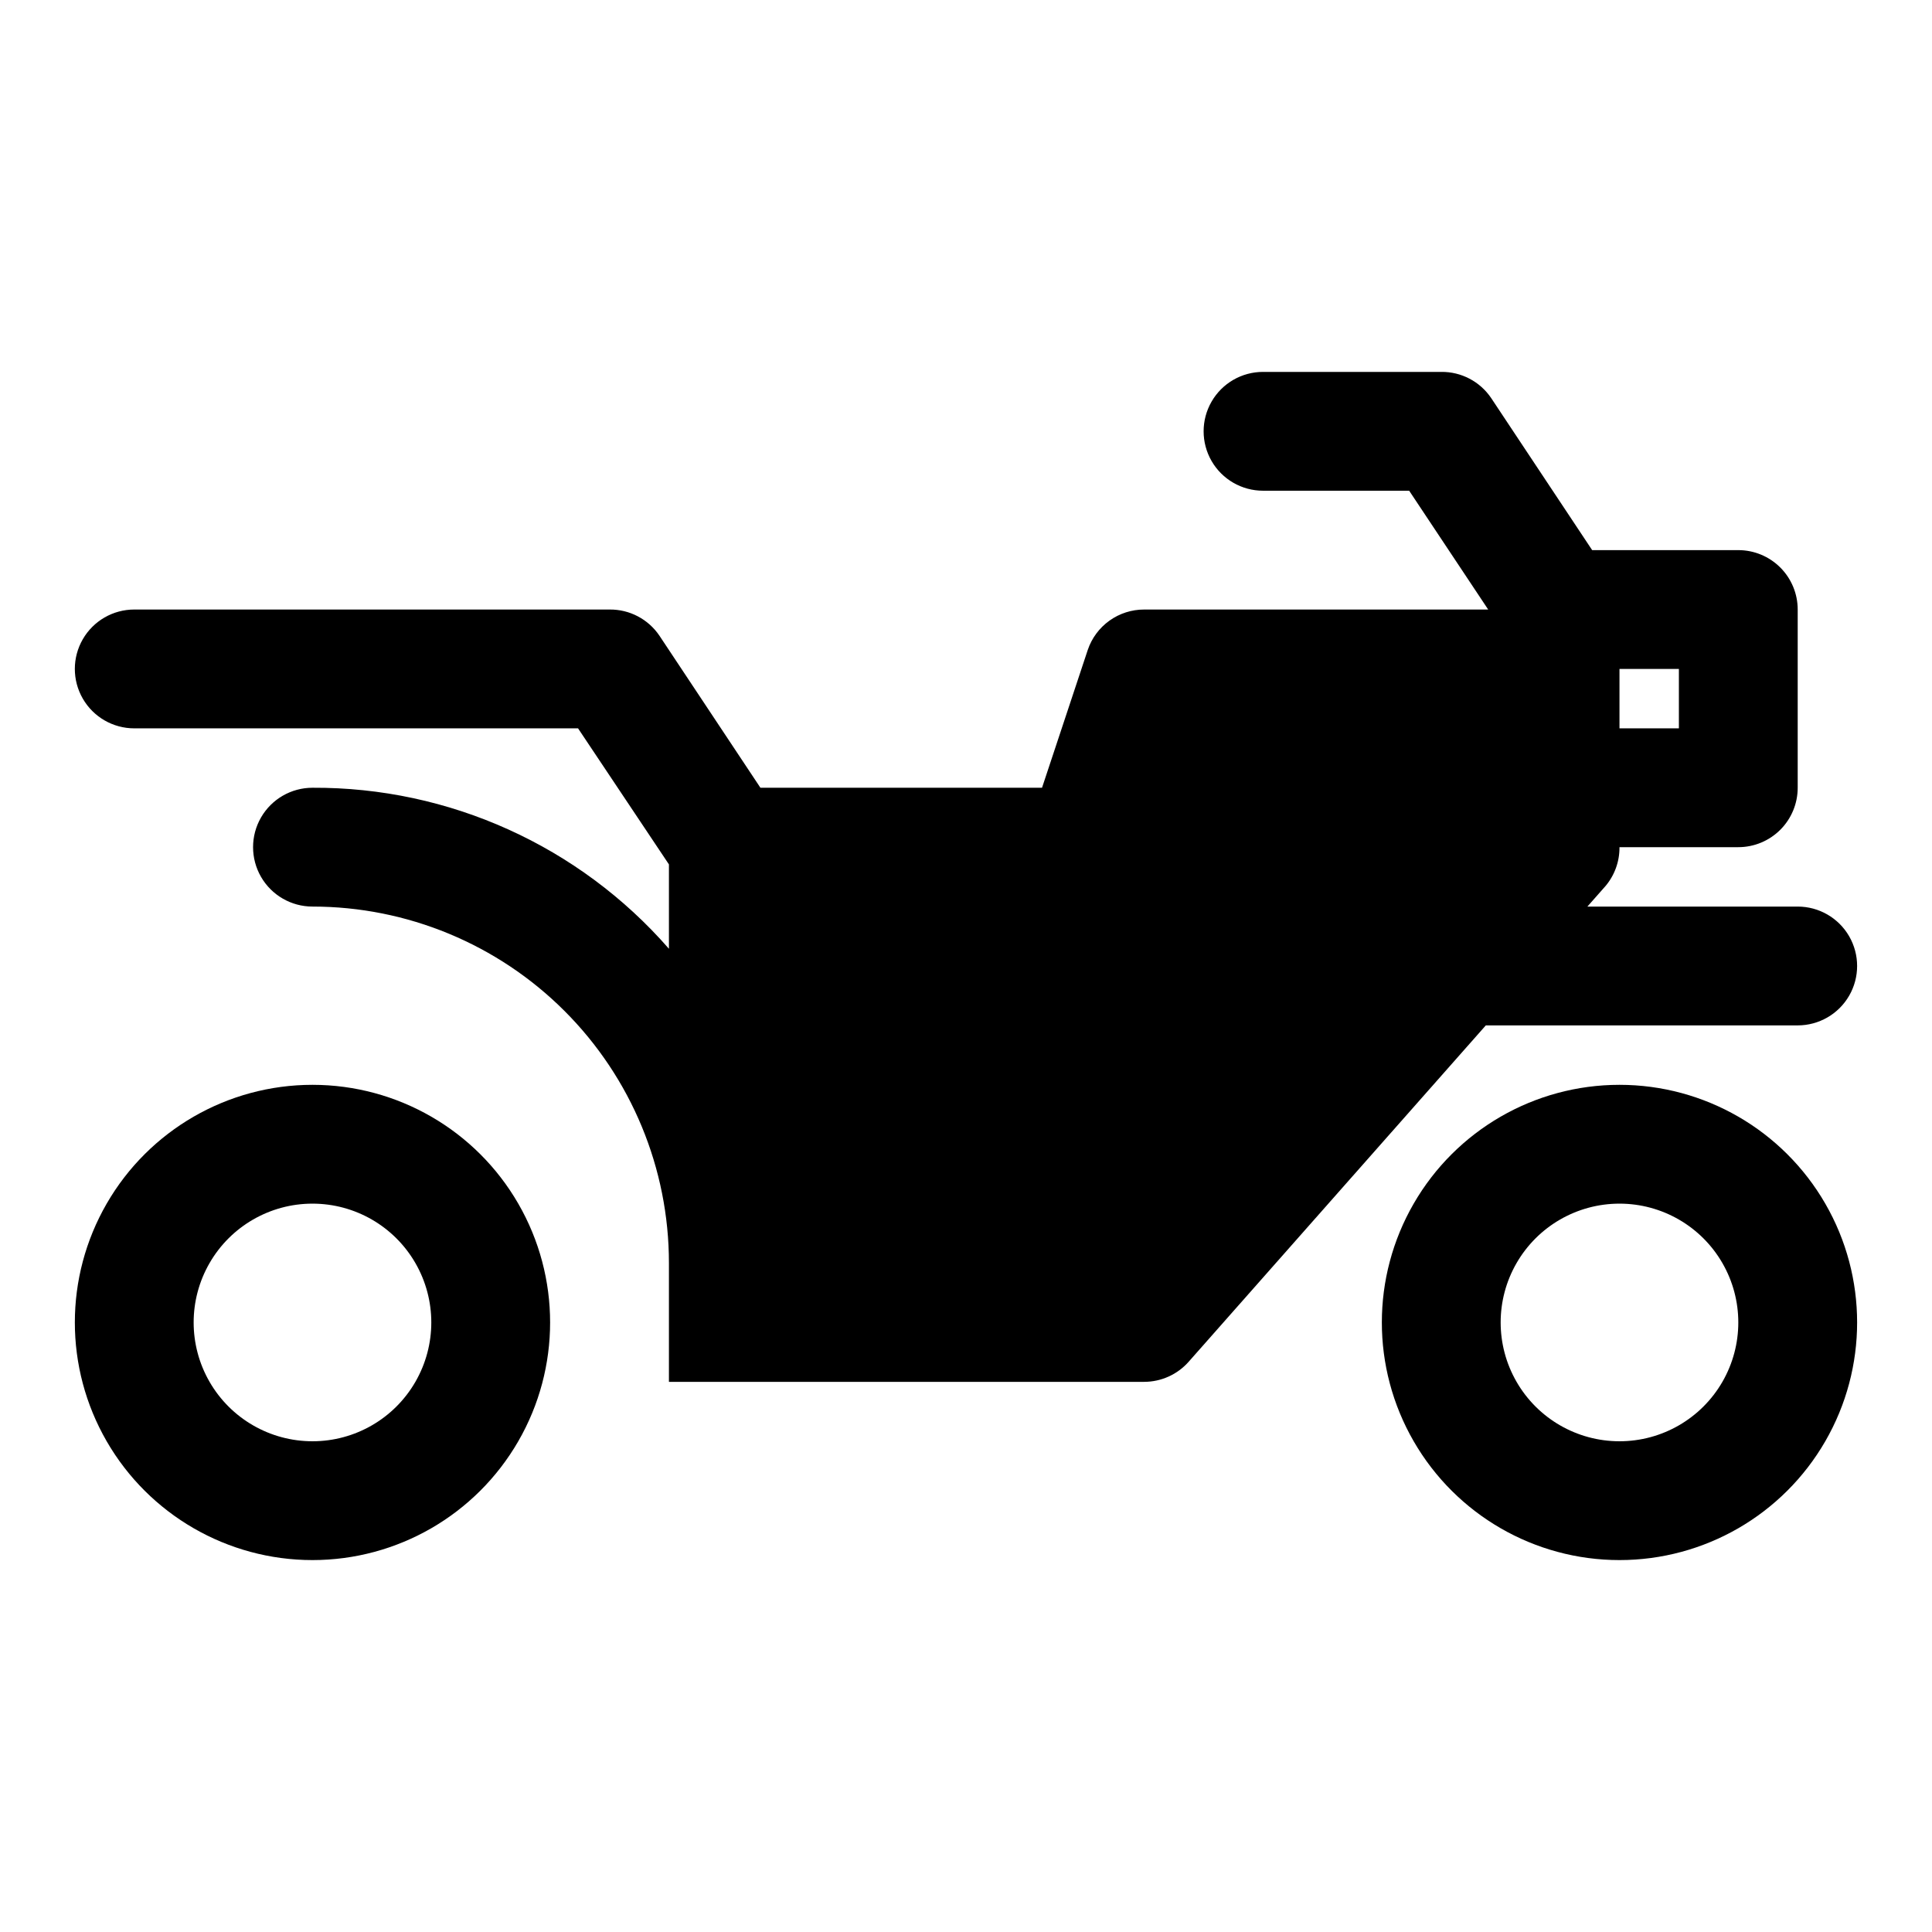
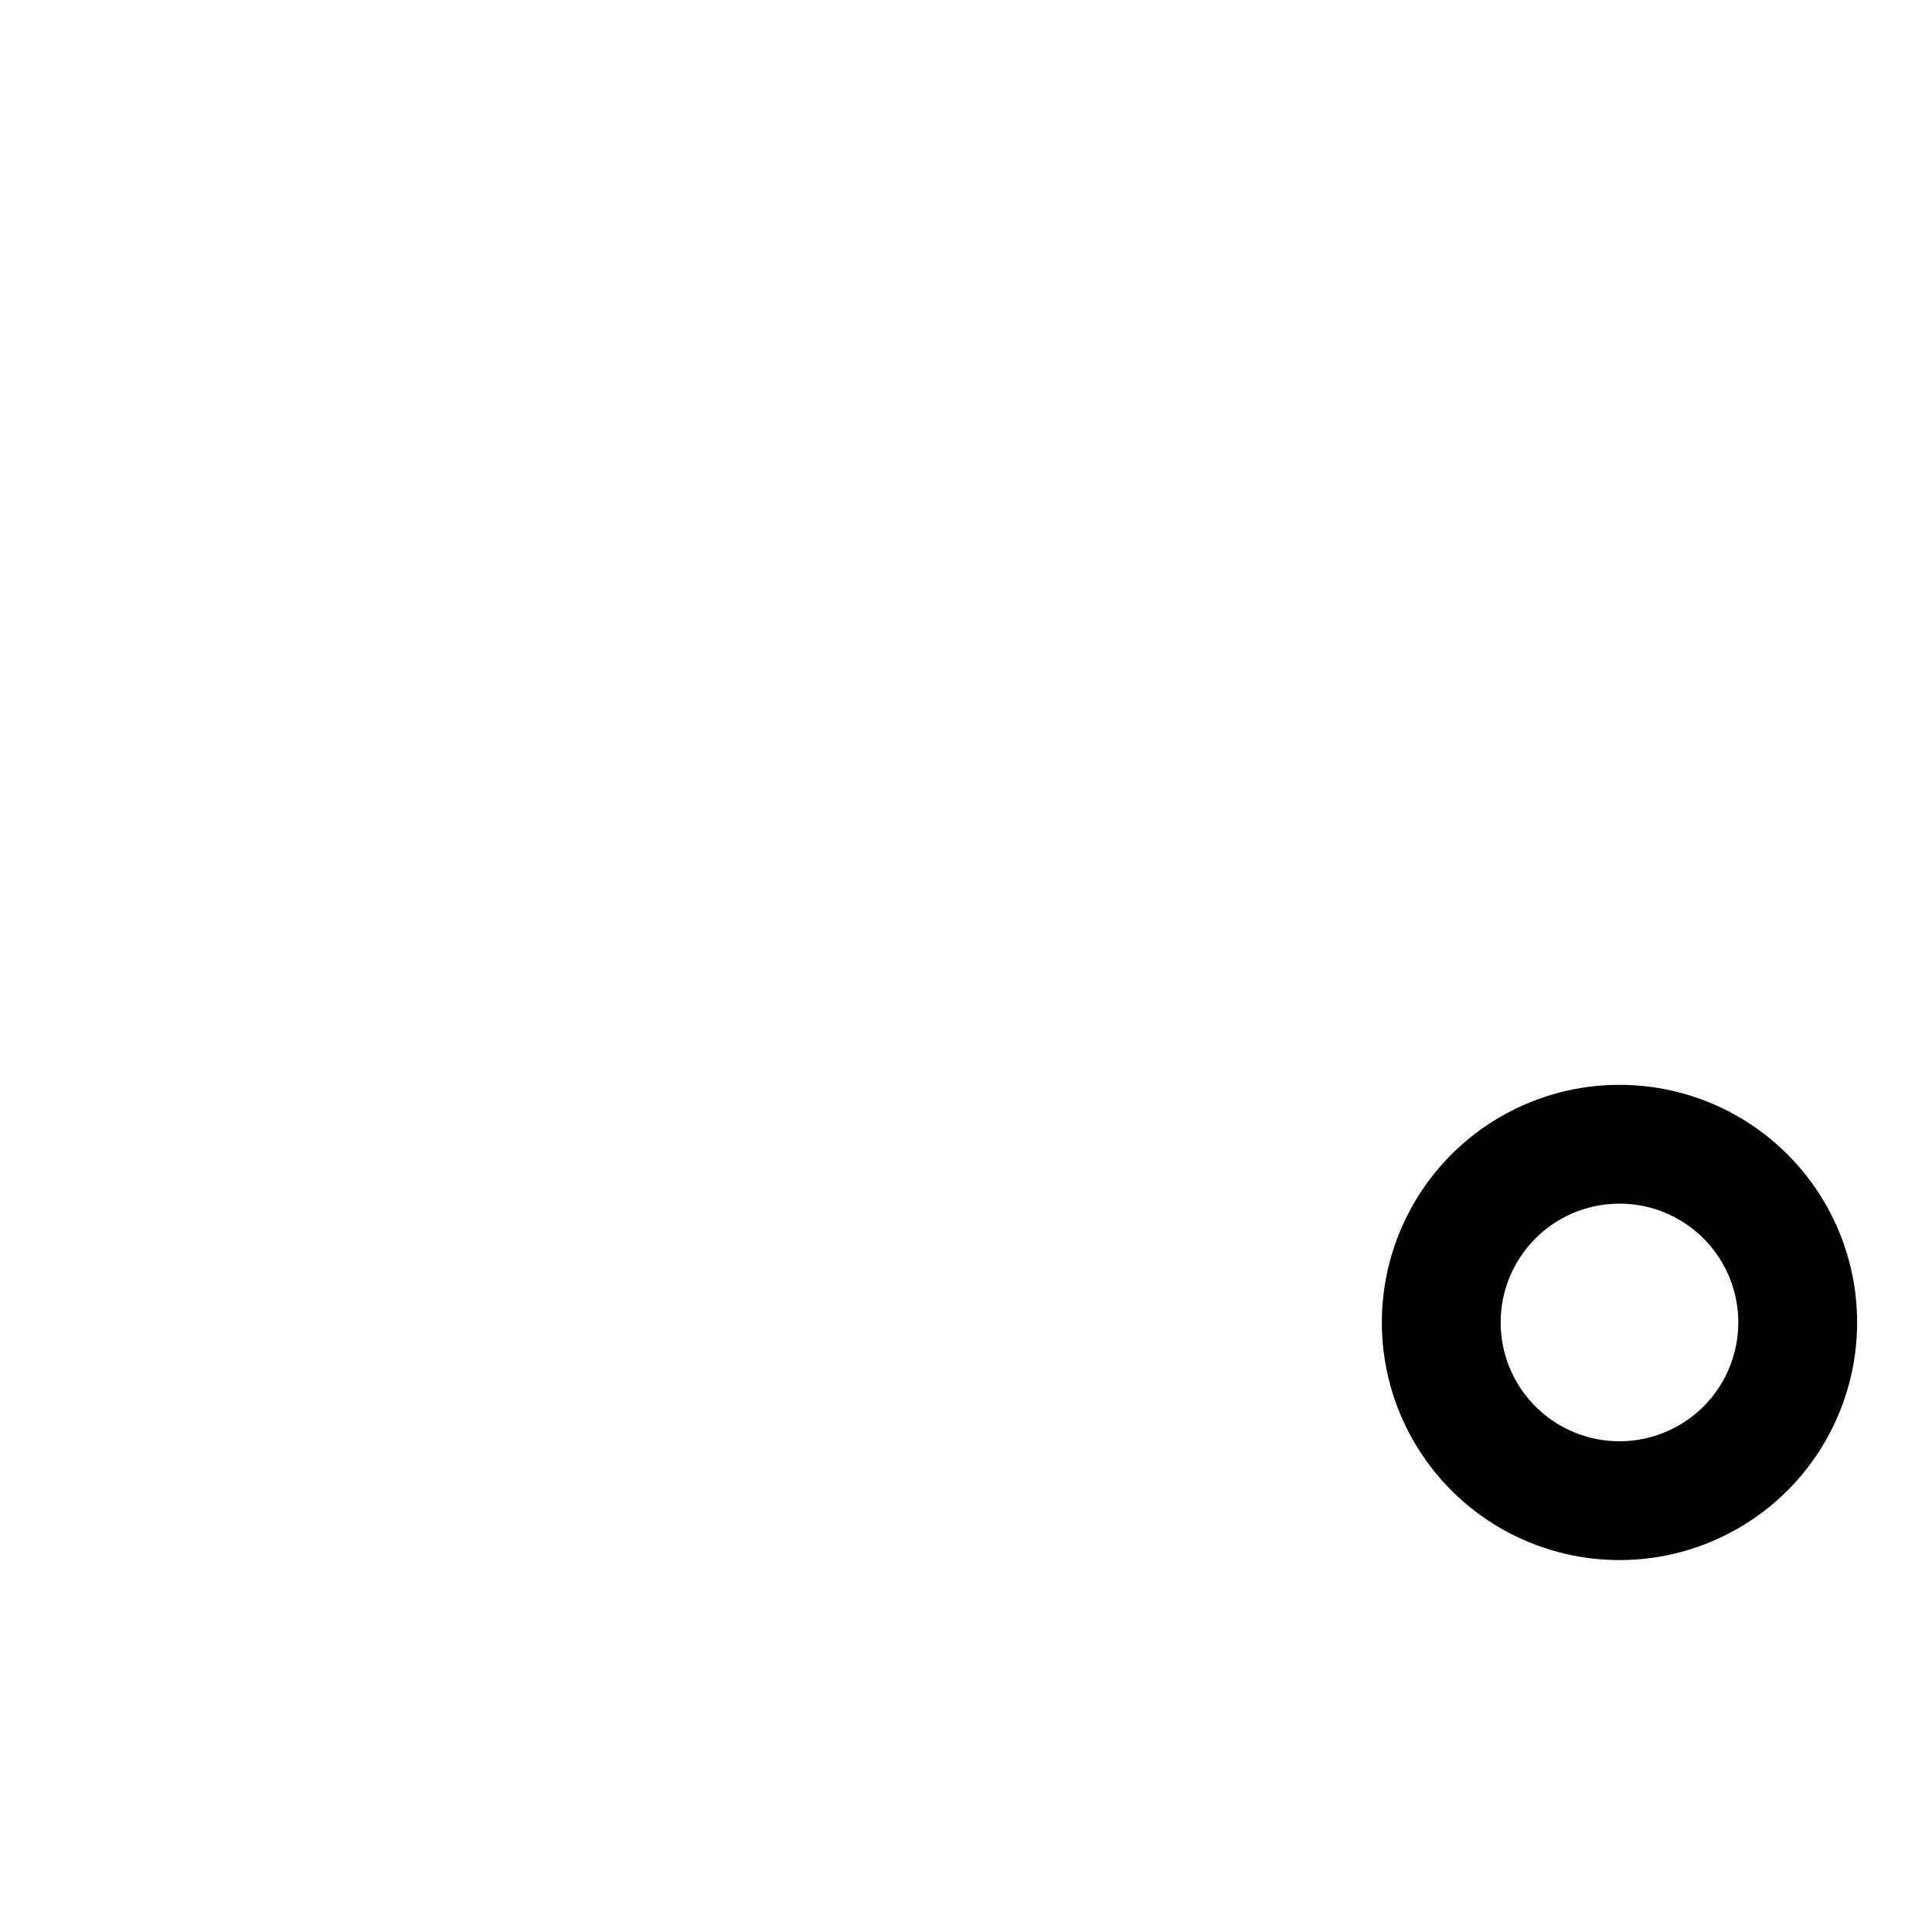
<svg xmlns="http://www.w3.org/2000/svg" fill="#000000" width="800px" height="800px" version="1.1" viewBox="144 144 512 512">
  <g>
-     <path d="m226.81 431.49c-22.496 0-43.289 12-54.539 31.488-11.246 19.484-11.246 43.488 0 62.973 11.25 19.488 32.043 31.488 54.539 31.488 22.5 0 43.289-12 54.539-31.488 11.25-19.484 11.25-43.488 0-62.973-11.25-19.488-32.039-31.488-54.539-31.488zm0 94.465v-0.004c-11.25 0-21.645-6-27.27-15.742-5.625-9.742-5.625-21.746 0-31.488s16.02-15.742 27.27-15.742 21.645 6 27.27 15.742 5.625 21.746 0 31.488c-5.625 9.742-16.02 15.742-27.27 15.742z" />
    <path d="m573.18 431.49c-22.5 0-43.289 12-54.539 31.488-11.25 19.484-11.25 43.488 0 62.973 11.25 19.488 32.039 31.488 54.539 31.488s43.289-12 54.539-31.488c11.25-19.484 11.25-43.488 0-62.973-11.25-19.488-32.039-31.488-54.539-31.488zm0 94.465v-0.004c-11.25 0-21.645-6-27.27-15.742-5.625-9.742-5.625-21.746 0-31.488s16.02-15.742 27.27-15.742 21.645 6 27.27 15.742 5.625 21.746 0 31.488c-5.625 9.742-16.02 15.742-27.27 15.742z" />
-     <path d="m620.41 415.74c5.625 0 10.824-3 13.637-7.871s2.812-10.875 0-15.746-8.012-7.871-13.637-7.871h-55.734l4.723-5.352h0.004c2.473-2.894 3.816-6.586 3.777-10.391h31.488c4.176 0 8.18-1.66 11.133-4.613 2.953-2.953 4.609-6.957 4.609-11.133v-47.23c0-4.176-1.656-8.18-4.609-11.133-2.953-2.953-6.957-4.613-11.133-4.613h-38.73l-26.766-40.305c-2.965-4.383-7.934-6.988-13.227-6.926h-47.23c-5.625 0-10.824 3-13.633 7.871-2.812 4.871-2.812 10.875 0 15.746 2.809 4.871 8.008 7.871 13.633 7.871h38.73l20.941 31.488h-91.16c-3.301-0.008-6.519 1.02-9.203 2.941-2.684 1.922-4.699 4.637-5.754 7.762l-12.121 36.527h-74.629l-26.766-40.305c-2.961-4.383-7.93-6.988-13.223-6.926h-125.95c-5.625 0-10.824 3-13.637 7.871s-2.812 10.871 0 15.742c2.812 4.875 8.012 7.875 13.637 7.875h117.61l24.086 36.055v22.355c-23.793-27.273-58.27-42.848-94.465-42.668-5.625 0-10.82 3-13.633 7.871-2.812 4.871-2.812 10.875 0 15.746 2.812 4.871 8.008 7.871 13.633 7.871 25.055 0 49.082 9.953 66.797 27.668s27.668 41.742 27.668 66.797v31.488h125.95c4.523-0.008 8.824-1.957 11.809-5.352l78.719-89.109zm-47.23-94.465h15.742v15.742l-15.742 0.004z" />
  </g>
</svg>